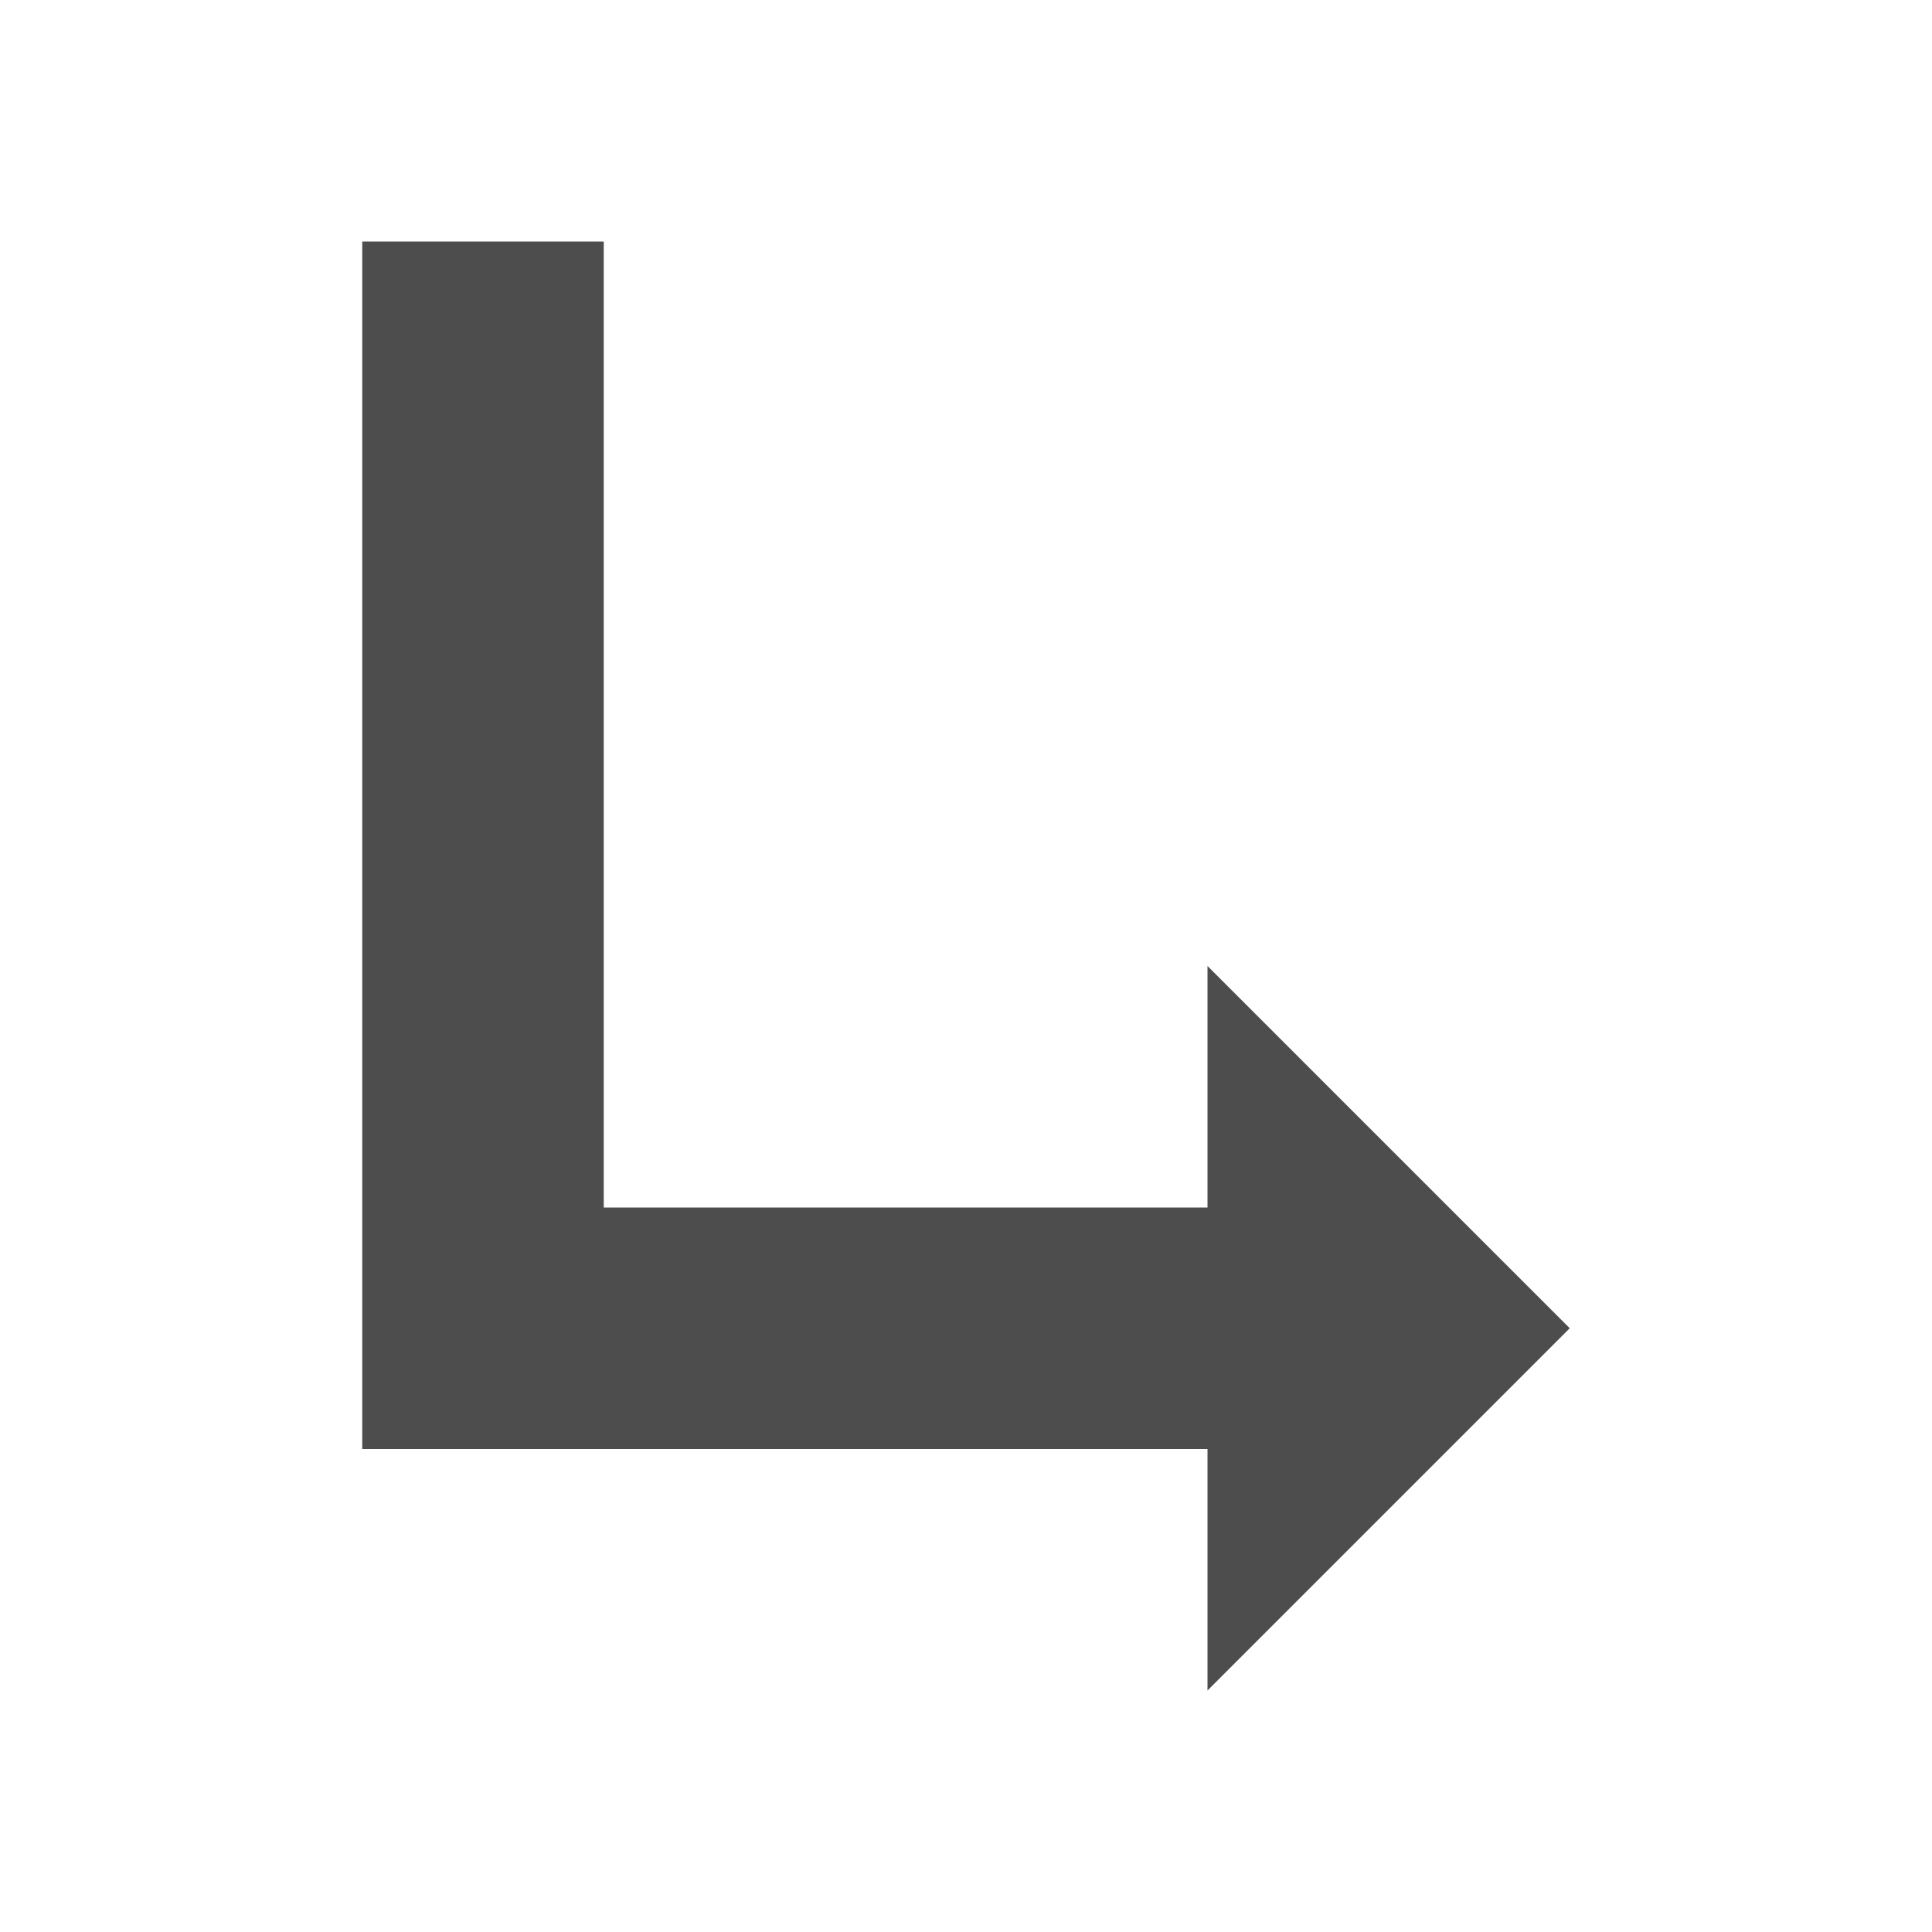
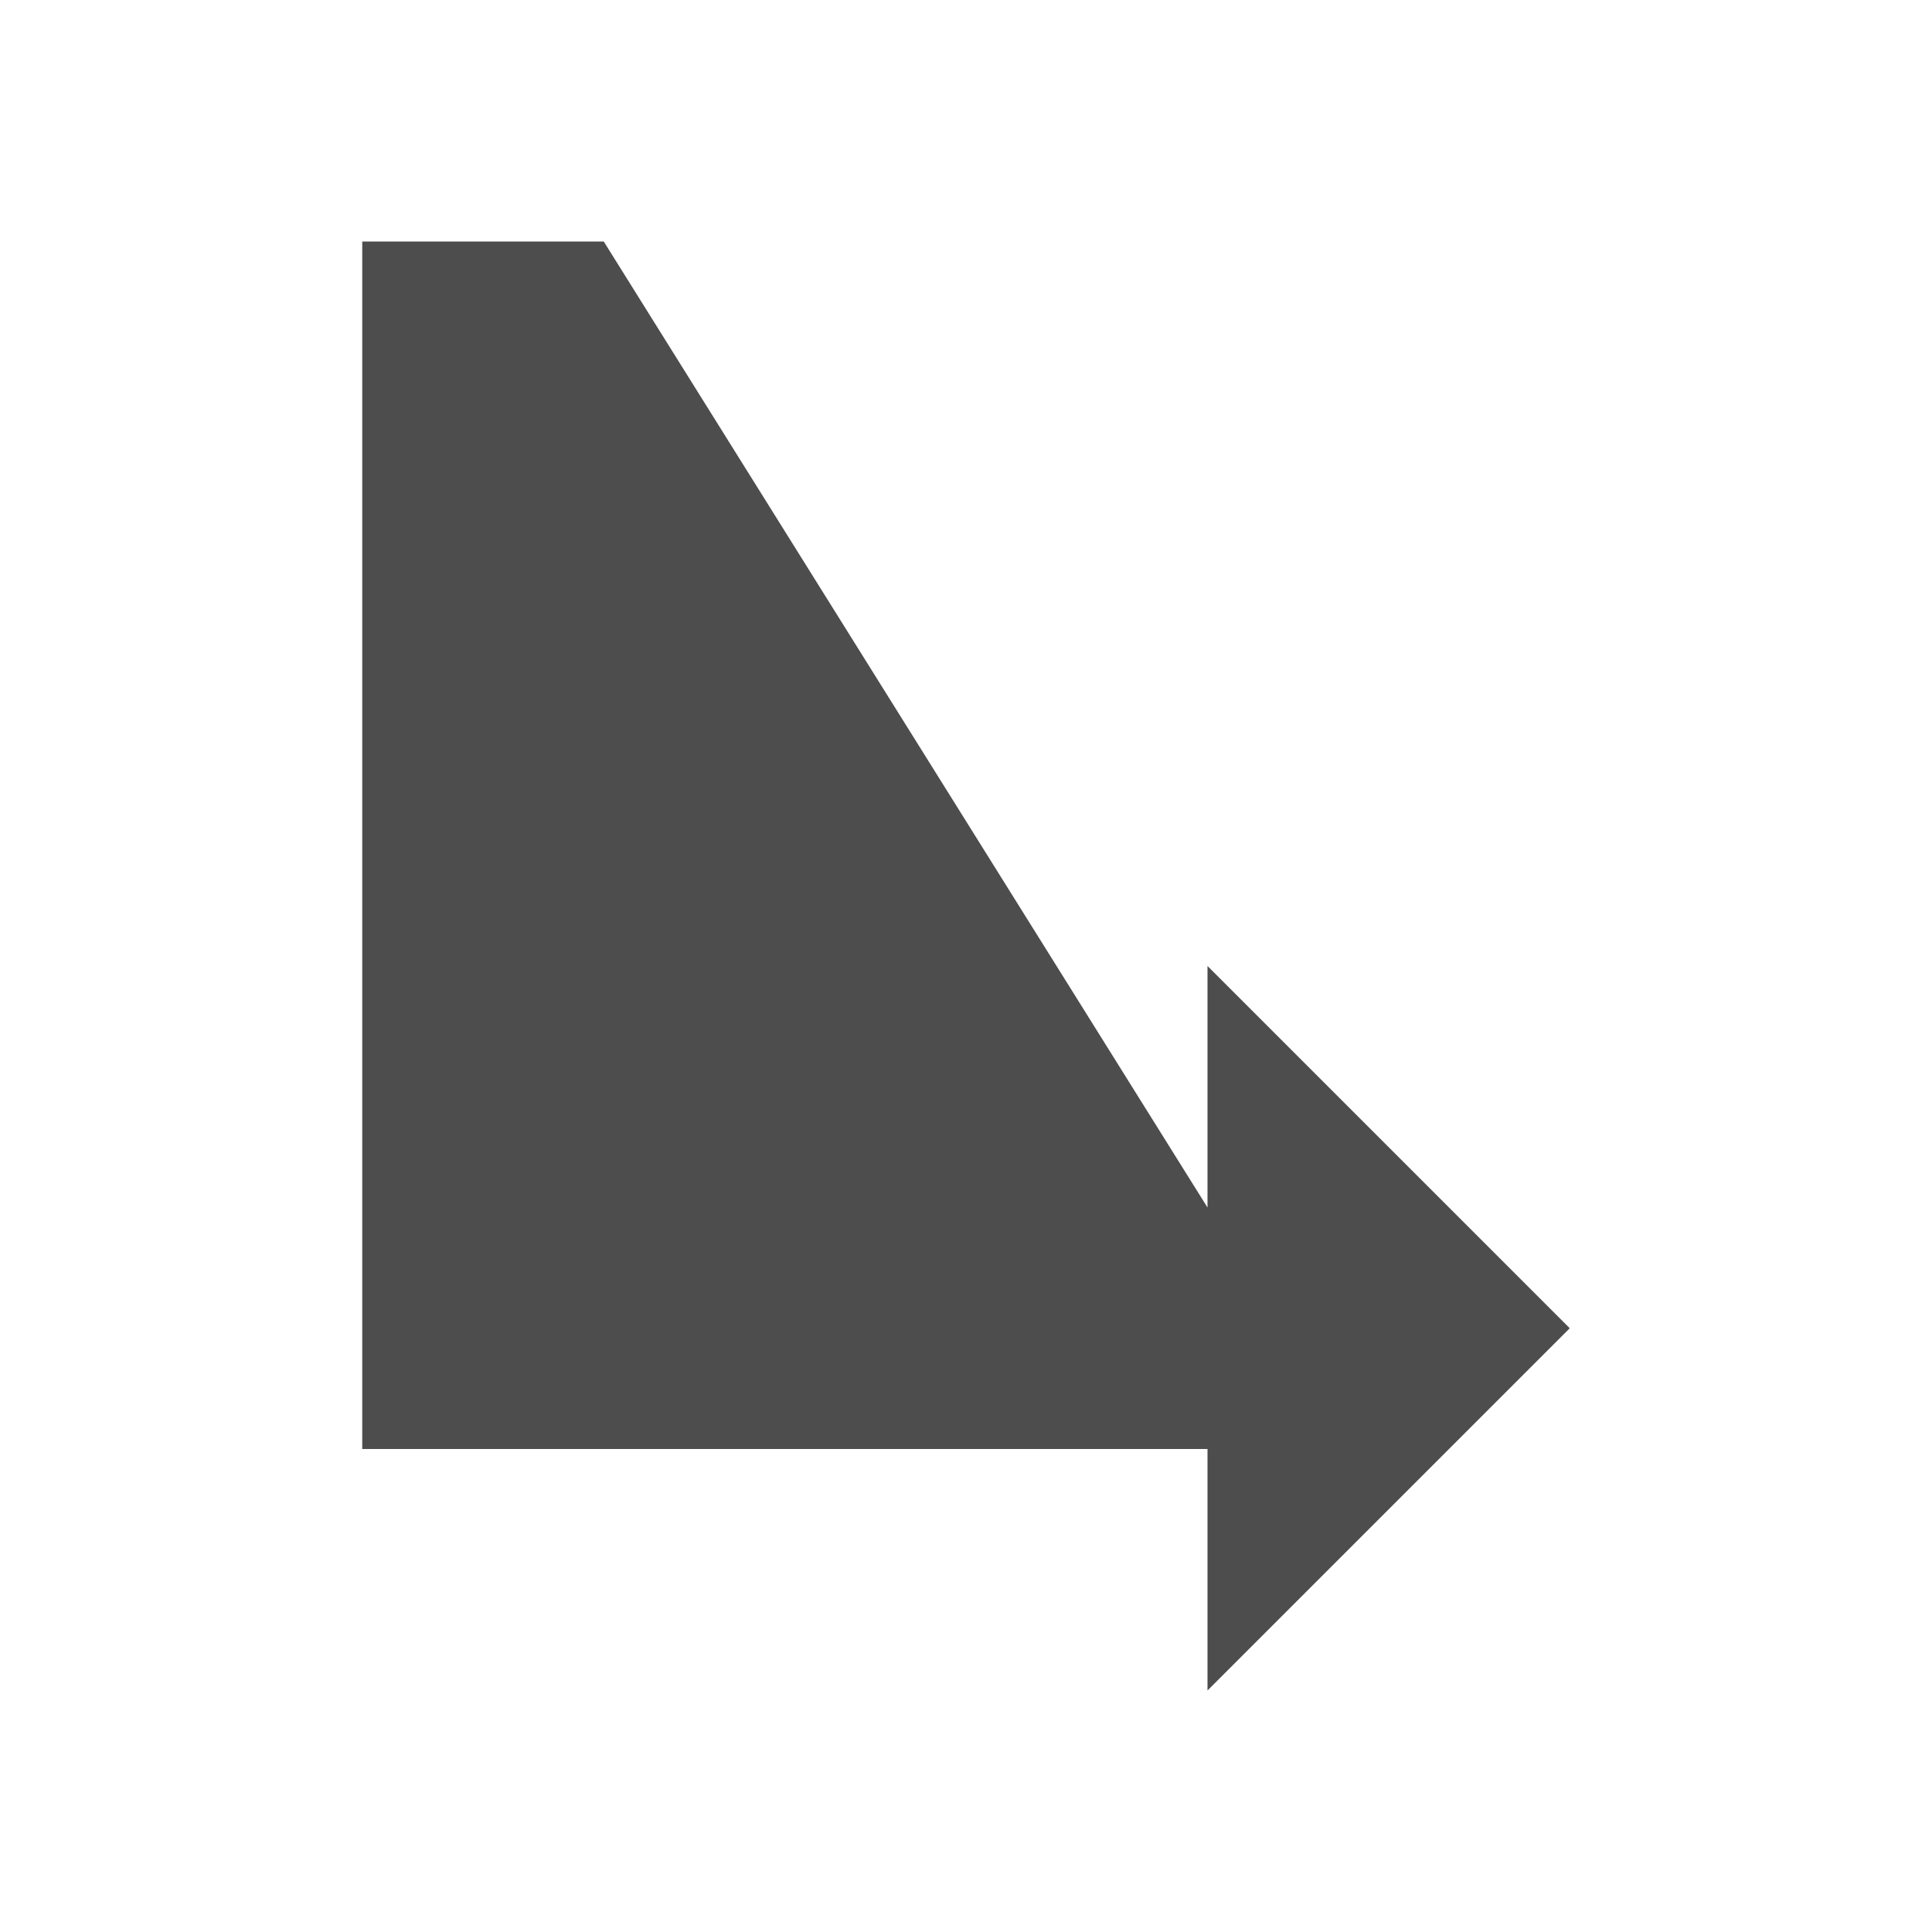
<svg xmlns="http://www.w3.org/2000/svg" viewBox="0 0 16 16">
-   <path style="fill:#4d4d4d" d="M 3 2 L 3 10 L 3 12 L 10 12 L 10 14 L 13 11 L 10 8 L 10 10 L 5 10 L 5 2 L 3 2 z " />
+   <path style="fill:#4d4d4d" d="M 3 2 L 3 10 L 3 12 L 10 12 L 10 14 L 13 11 L 10 8 L 10 10 L 5 2 L 3 2 z " />
</svg>